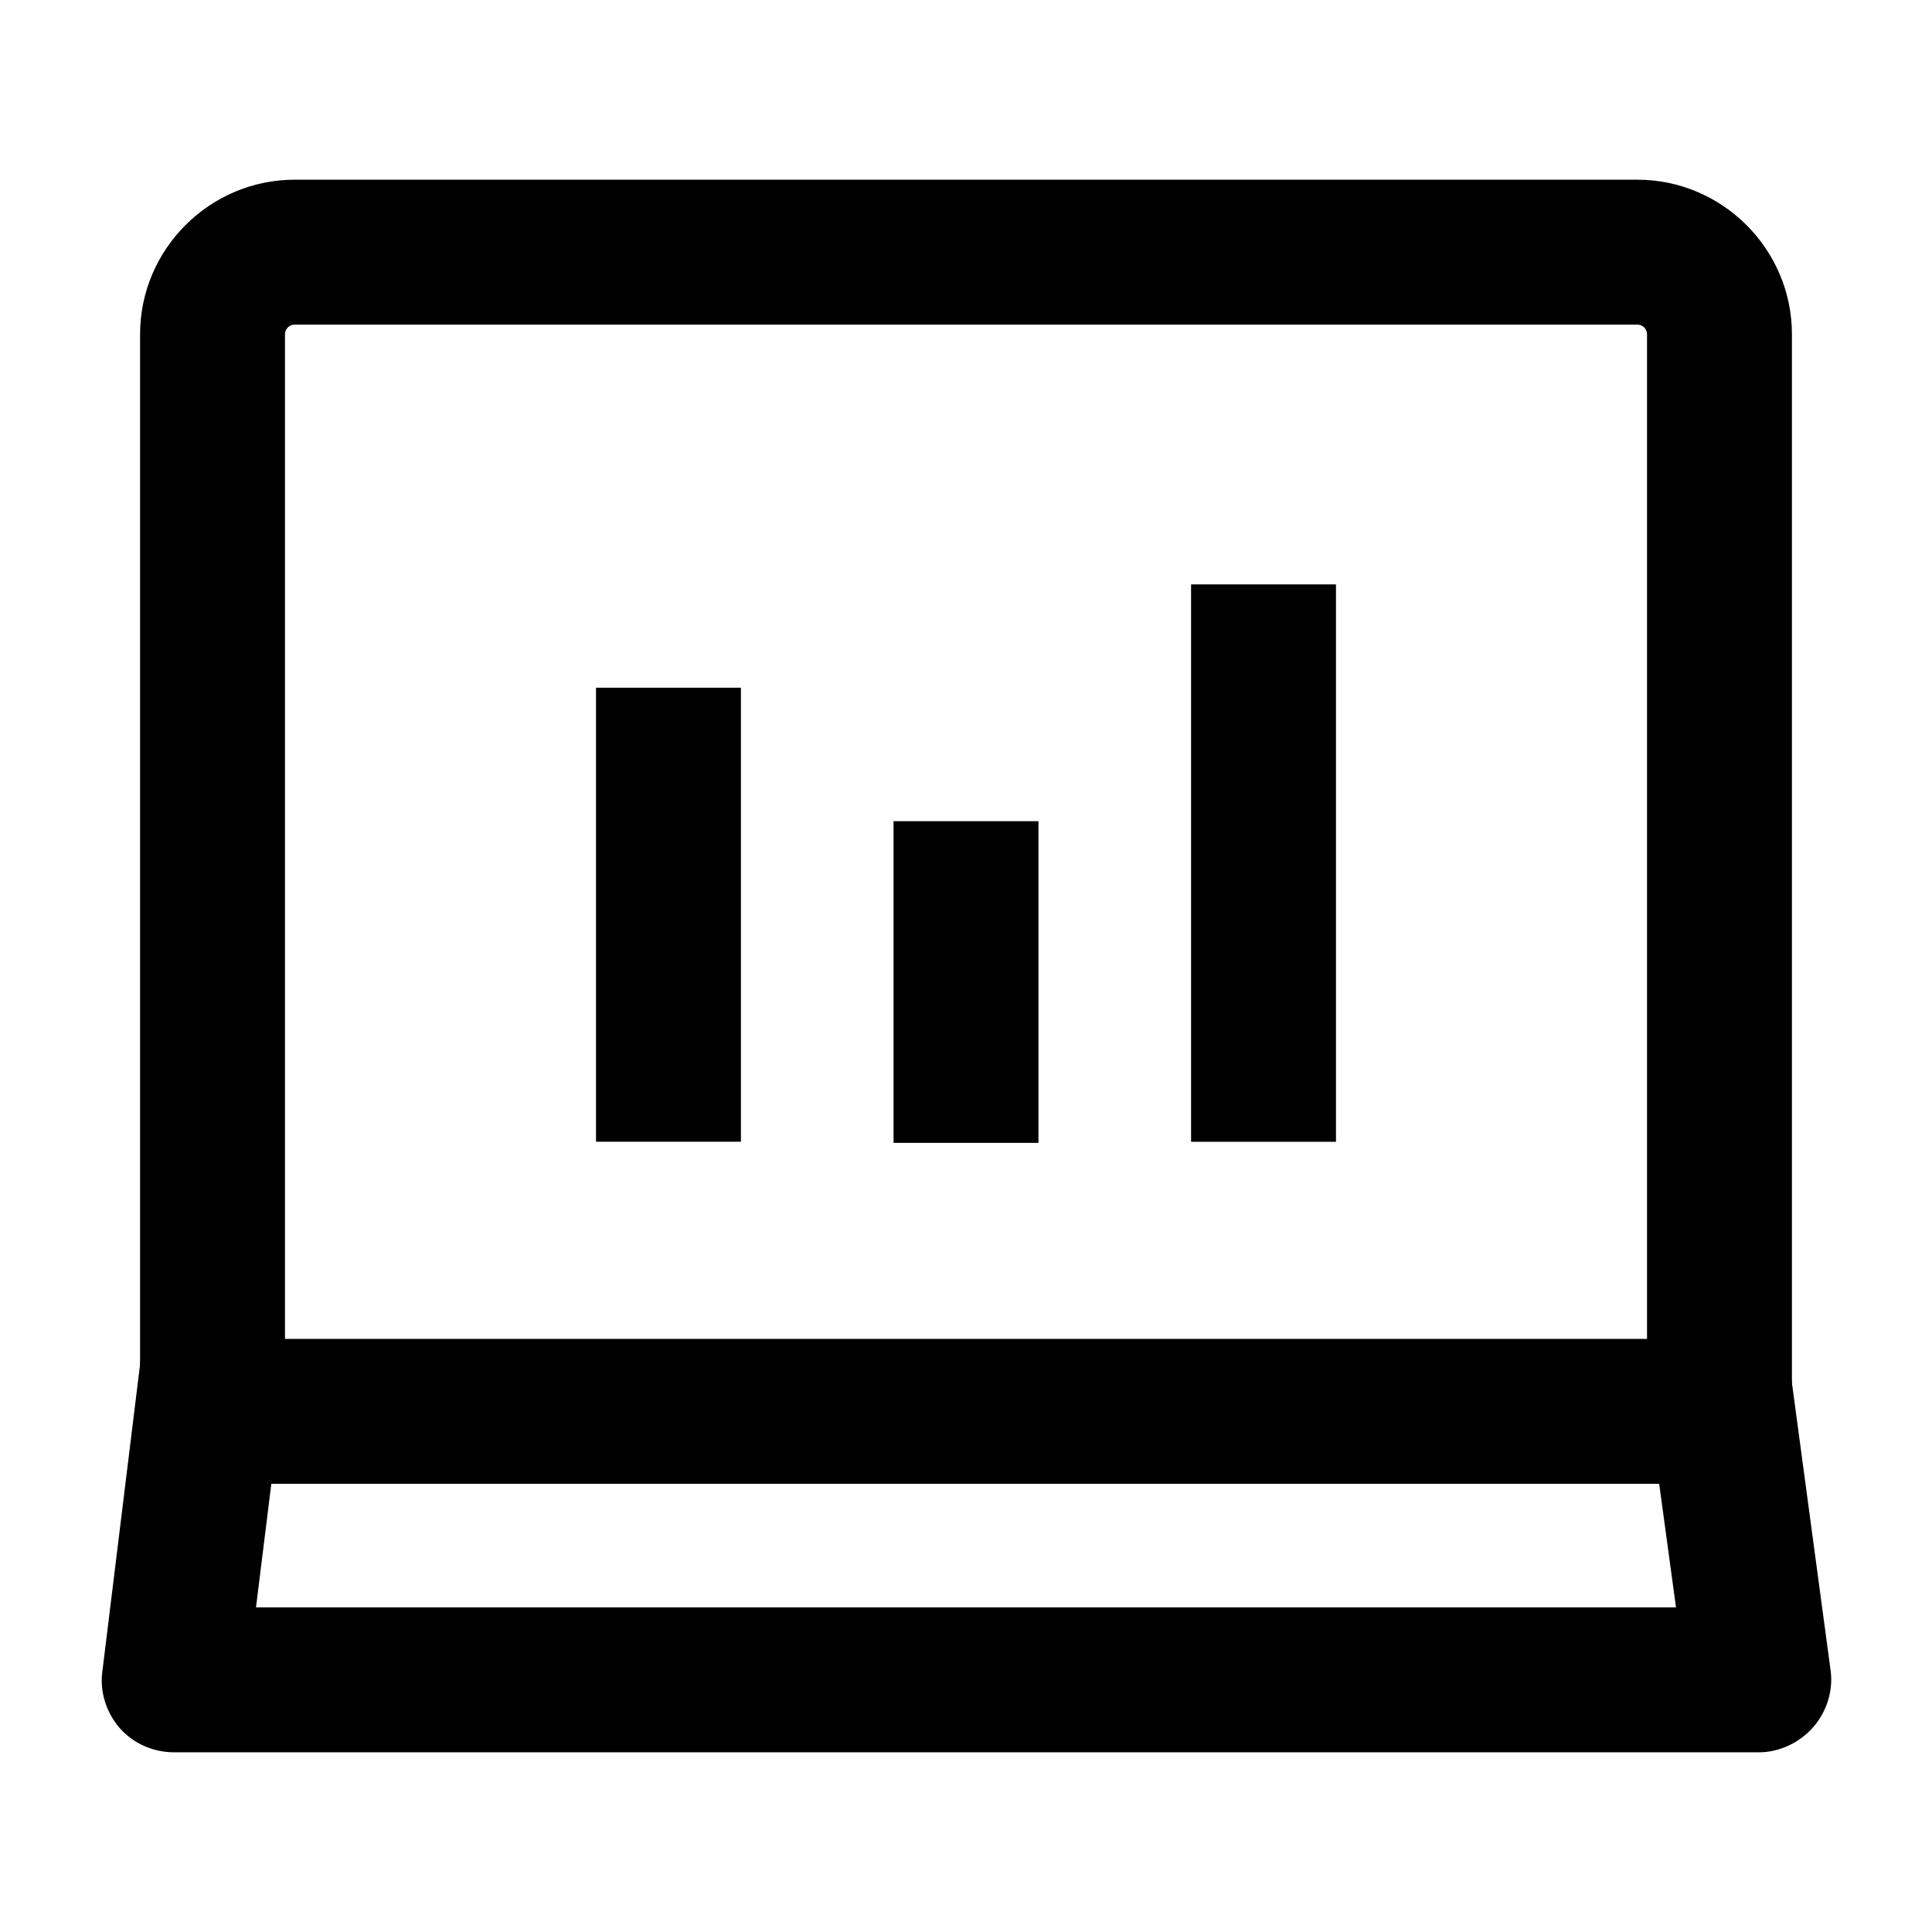
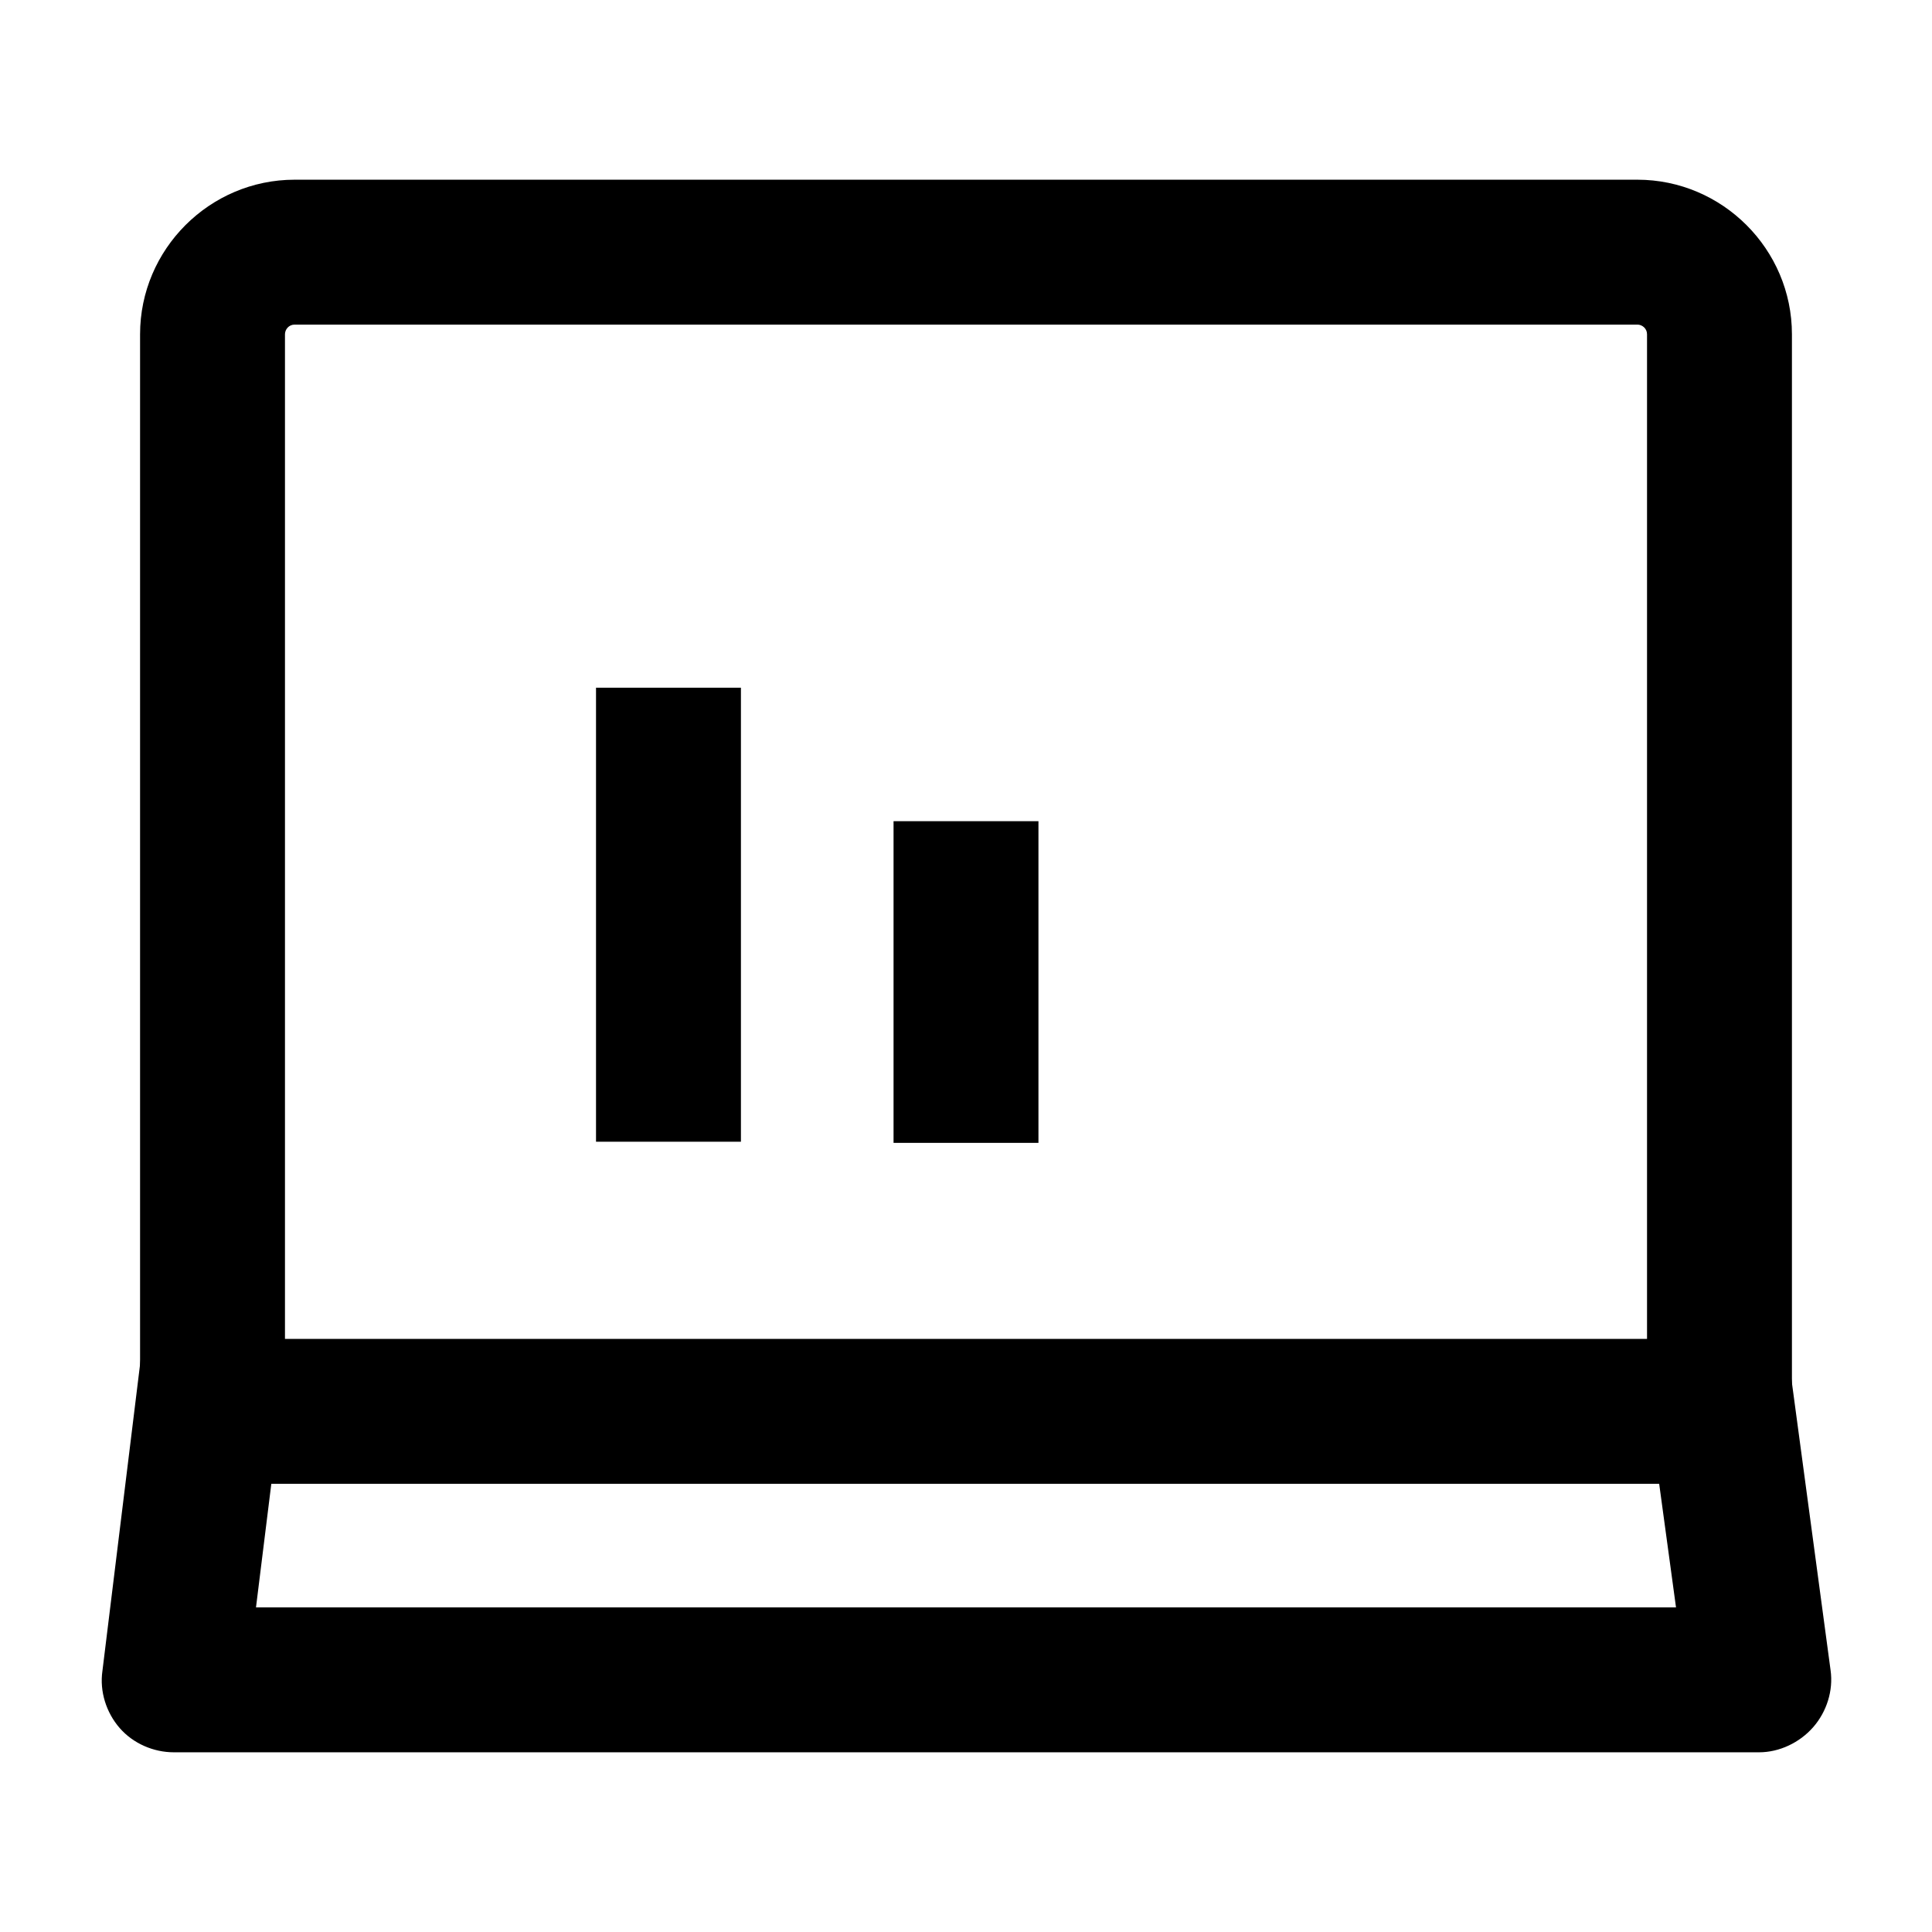
<svg xmlns="http://www.w3.org/2000/svg" width="68" height="68" viewBox="0 0 68 68" fill="none">
  <g clip-path="url(#clip0_36_1733)">
    <mask id="mask0_36_1733" style="mask-type:luminance" maskUnits="userSpaceOnUse" x="0" y="0" width="68" height="68">
      <path d="M68 0H0V68H68V0Z" fill="white" />
    </mask>
    <g mask="url(#mask0_36_1733)">
      <path d="M63.07 52.225H4.93V11.765C4.93 8.773 7.378 6.325 10.37 6.325H57.63C60.622 6.325 63.07 8.773 63.07 11.765V52.225ZM10.03 47.125H57.97V11.765C57.97 11.561 57.8 11.425 57.63 11.425H10.37C10.166 11.425 10.03 11.595 10.03 11.765V47.125Z" fill="black" />
      <path d="M61.88 61.675H6.12C5.406 61.675 4.692 61.369 4.216 60.825C3.74 60.281 3.502 59.533 3.604 58.819L5.032 47.191L10.098 47.803L9.01 56.575H58.99L57.8 47.837L62.866 47.157L64.43 58.785C64.532 59.499 64.294 60.247 63.818 60.791C63.342 61.335 62.628 61.675 61.914 61.675H61.88Z" fill="black" />
      <path d="M26.078 24.205H20.978V40.185H26.078V24.205Z" fill="black" />
      <path d="M36.55 28.903H31.45V40.225H36.55V28.903Z" fill="black" />
-       <path d="M47.022 20.569H41.922V40.187H47.022V20.569Z" fill="black" />
    </g>
  </g>
  <defs>
    <clipPath id="clip0_36_1733">
      <rect width="68" height="68" fill="white" />
    </clipPath>
  </defs>
</svg>